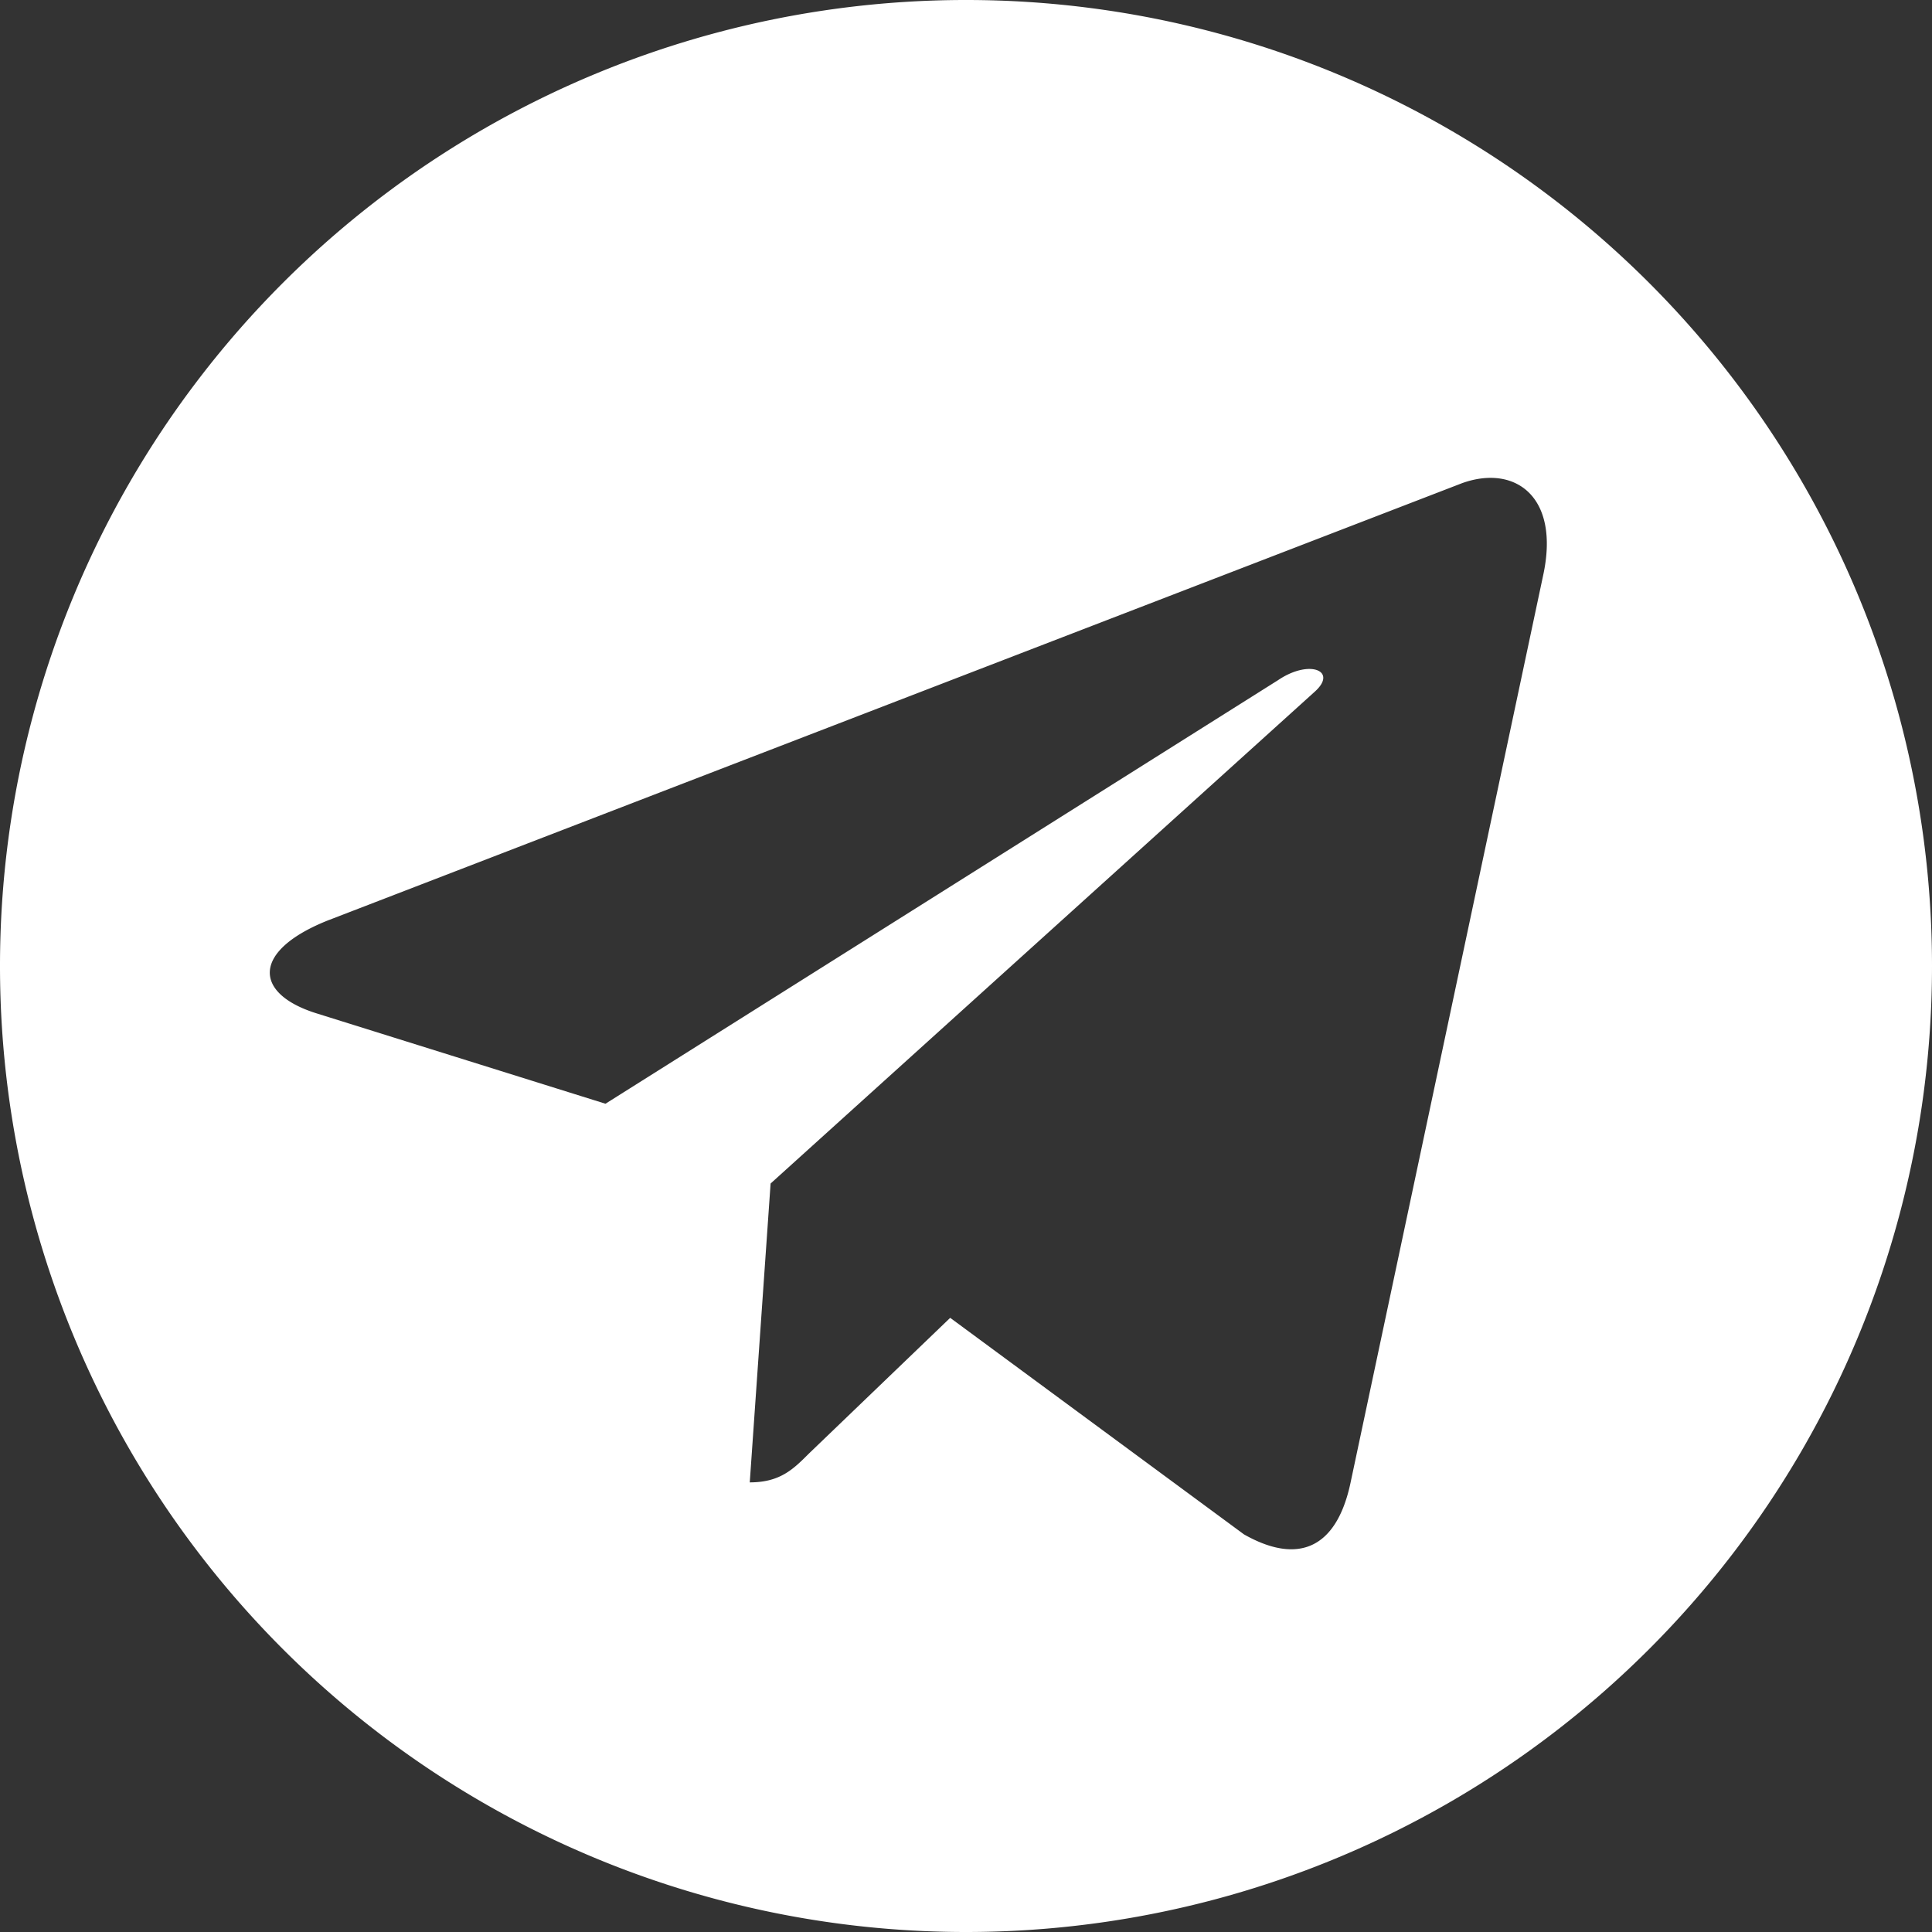
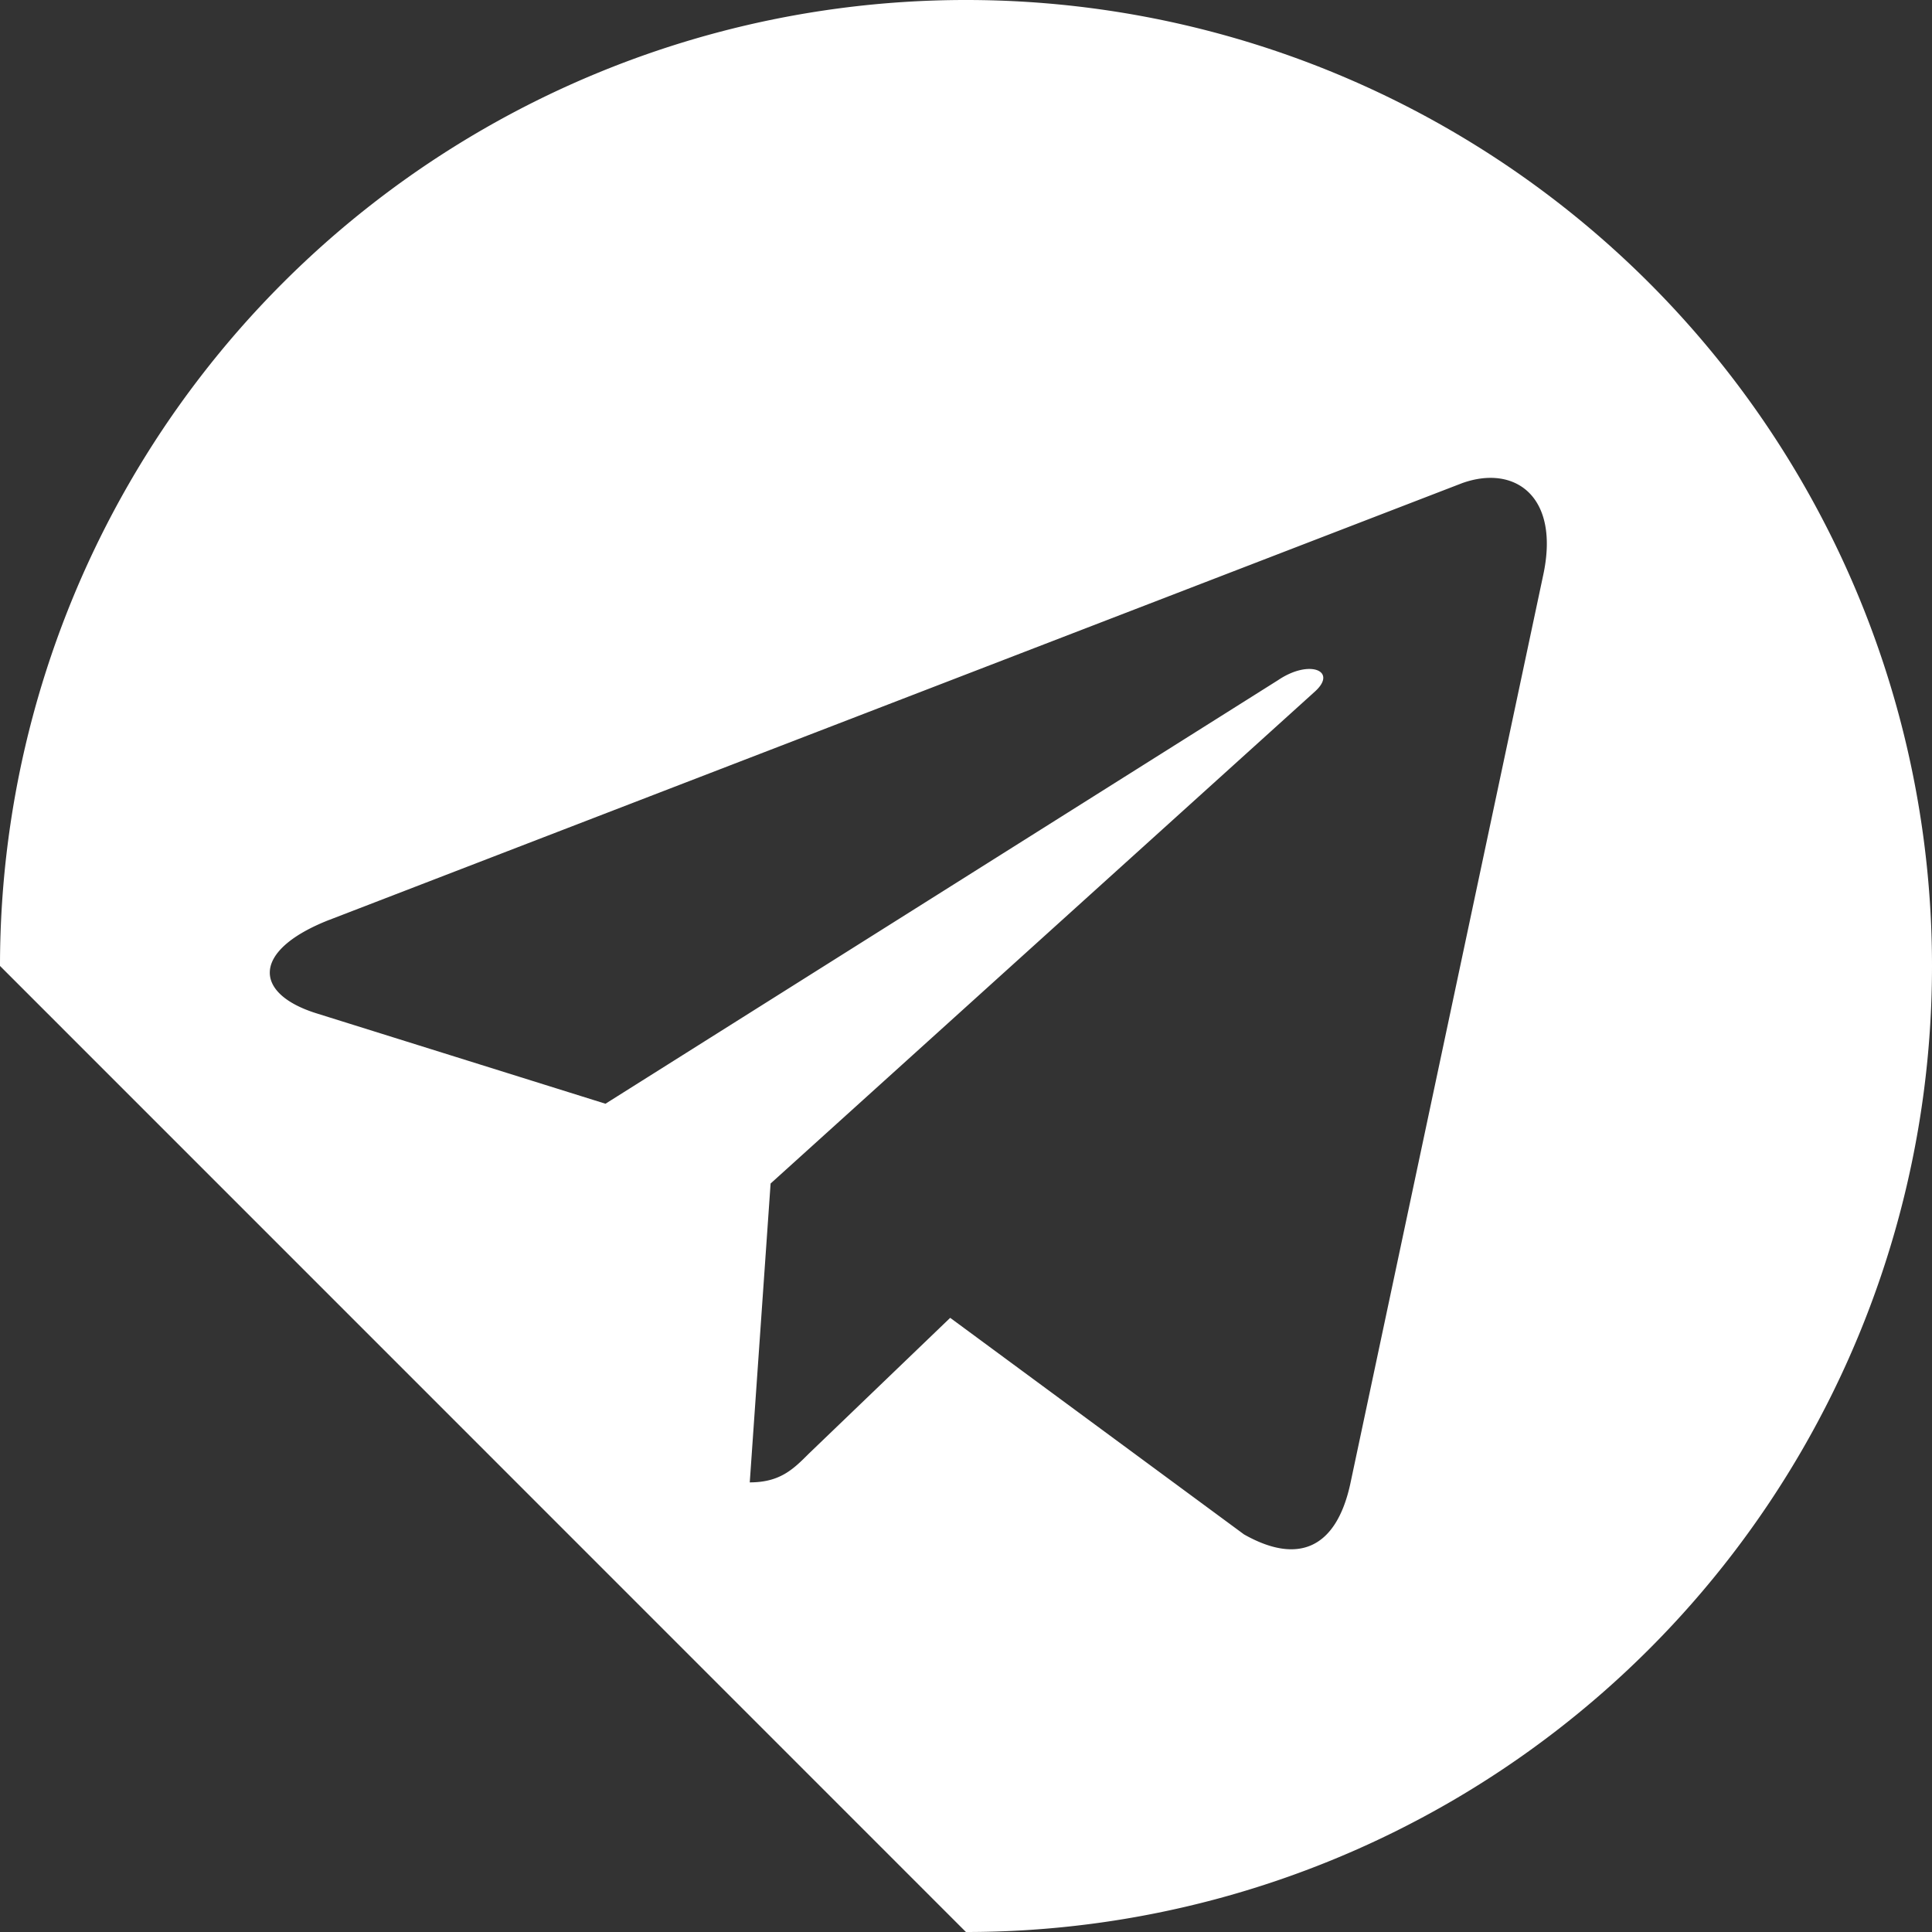
<svg xmlns="http://www.w3.org/2000/svg" id="Слой_1" data-name="Слой 1" viewBox="0 0 166.85 166.85">
  <rect x="0" y="0" width="166.85" height="166.85" fill="#333333" stroke="none" />
  <defs>
    <style>.cls-1{fill:#fff;}</style>
  </defs>
-   <path class="cls-1" d="M-383.36,990.32a83.41,83.41,0,0,0,83.43-83.43,83.41,83.41,0,0,0-83.43-83.42,83.41,83.41,0,0,0-83.42,83.42A83.41,83.41,0,0,0-383.36,990.32Zm-55-87.4,97.84-37.72c4.54-1.64,8.51,1.11,7,8h0l-16.66,78.48c-1.24,5.57-4.55,6.92-9.17,4.3l-25.37-18.7L-396.92,949c-1.35,1.35-2.49,2.49-5.11,2.49l1.8-25.81,47-42.48c2-1.8-.46-2.82-3.16-1l-58.1,36.59-25-7.82c-5.44-1.72-5.56-5.43,1.15-8.06Z" transform="translate(466.78 -823.47)" />
+   <path class="cls-1" d="M-383.36,990.32a83.41,83.41,0,0,0,83.43-83.43,83.41,83.41,0,0,0-83.43-83.42,83.41,83.41,0,0,0-83.42,83.42Zm-55-87.4,97.84-37.72c4.54-1.64,8.51,1.11,7,8h0l-16.66,78.48c-1.24,5.57-4.55,6.92-9.17,4.3l-25.37-18.7L-396.92,949c-1.35,1.35-2.49,2.49-5.11,2.49l1.8-25.81,47-42.48c2-1.8-.46-2.82-3.16-1l-58.1,36.59-25-7.82c-5.44-1.72-5.56-5.43,1.15-8.06Z" transform="translate(466.78 -823.47)" />
</svg>